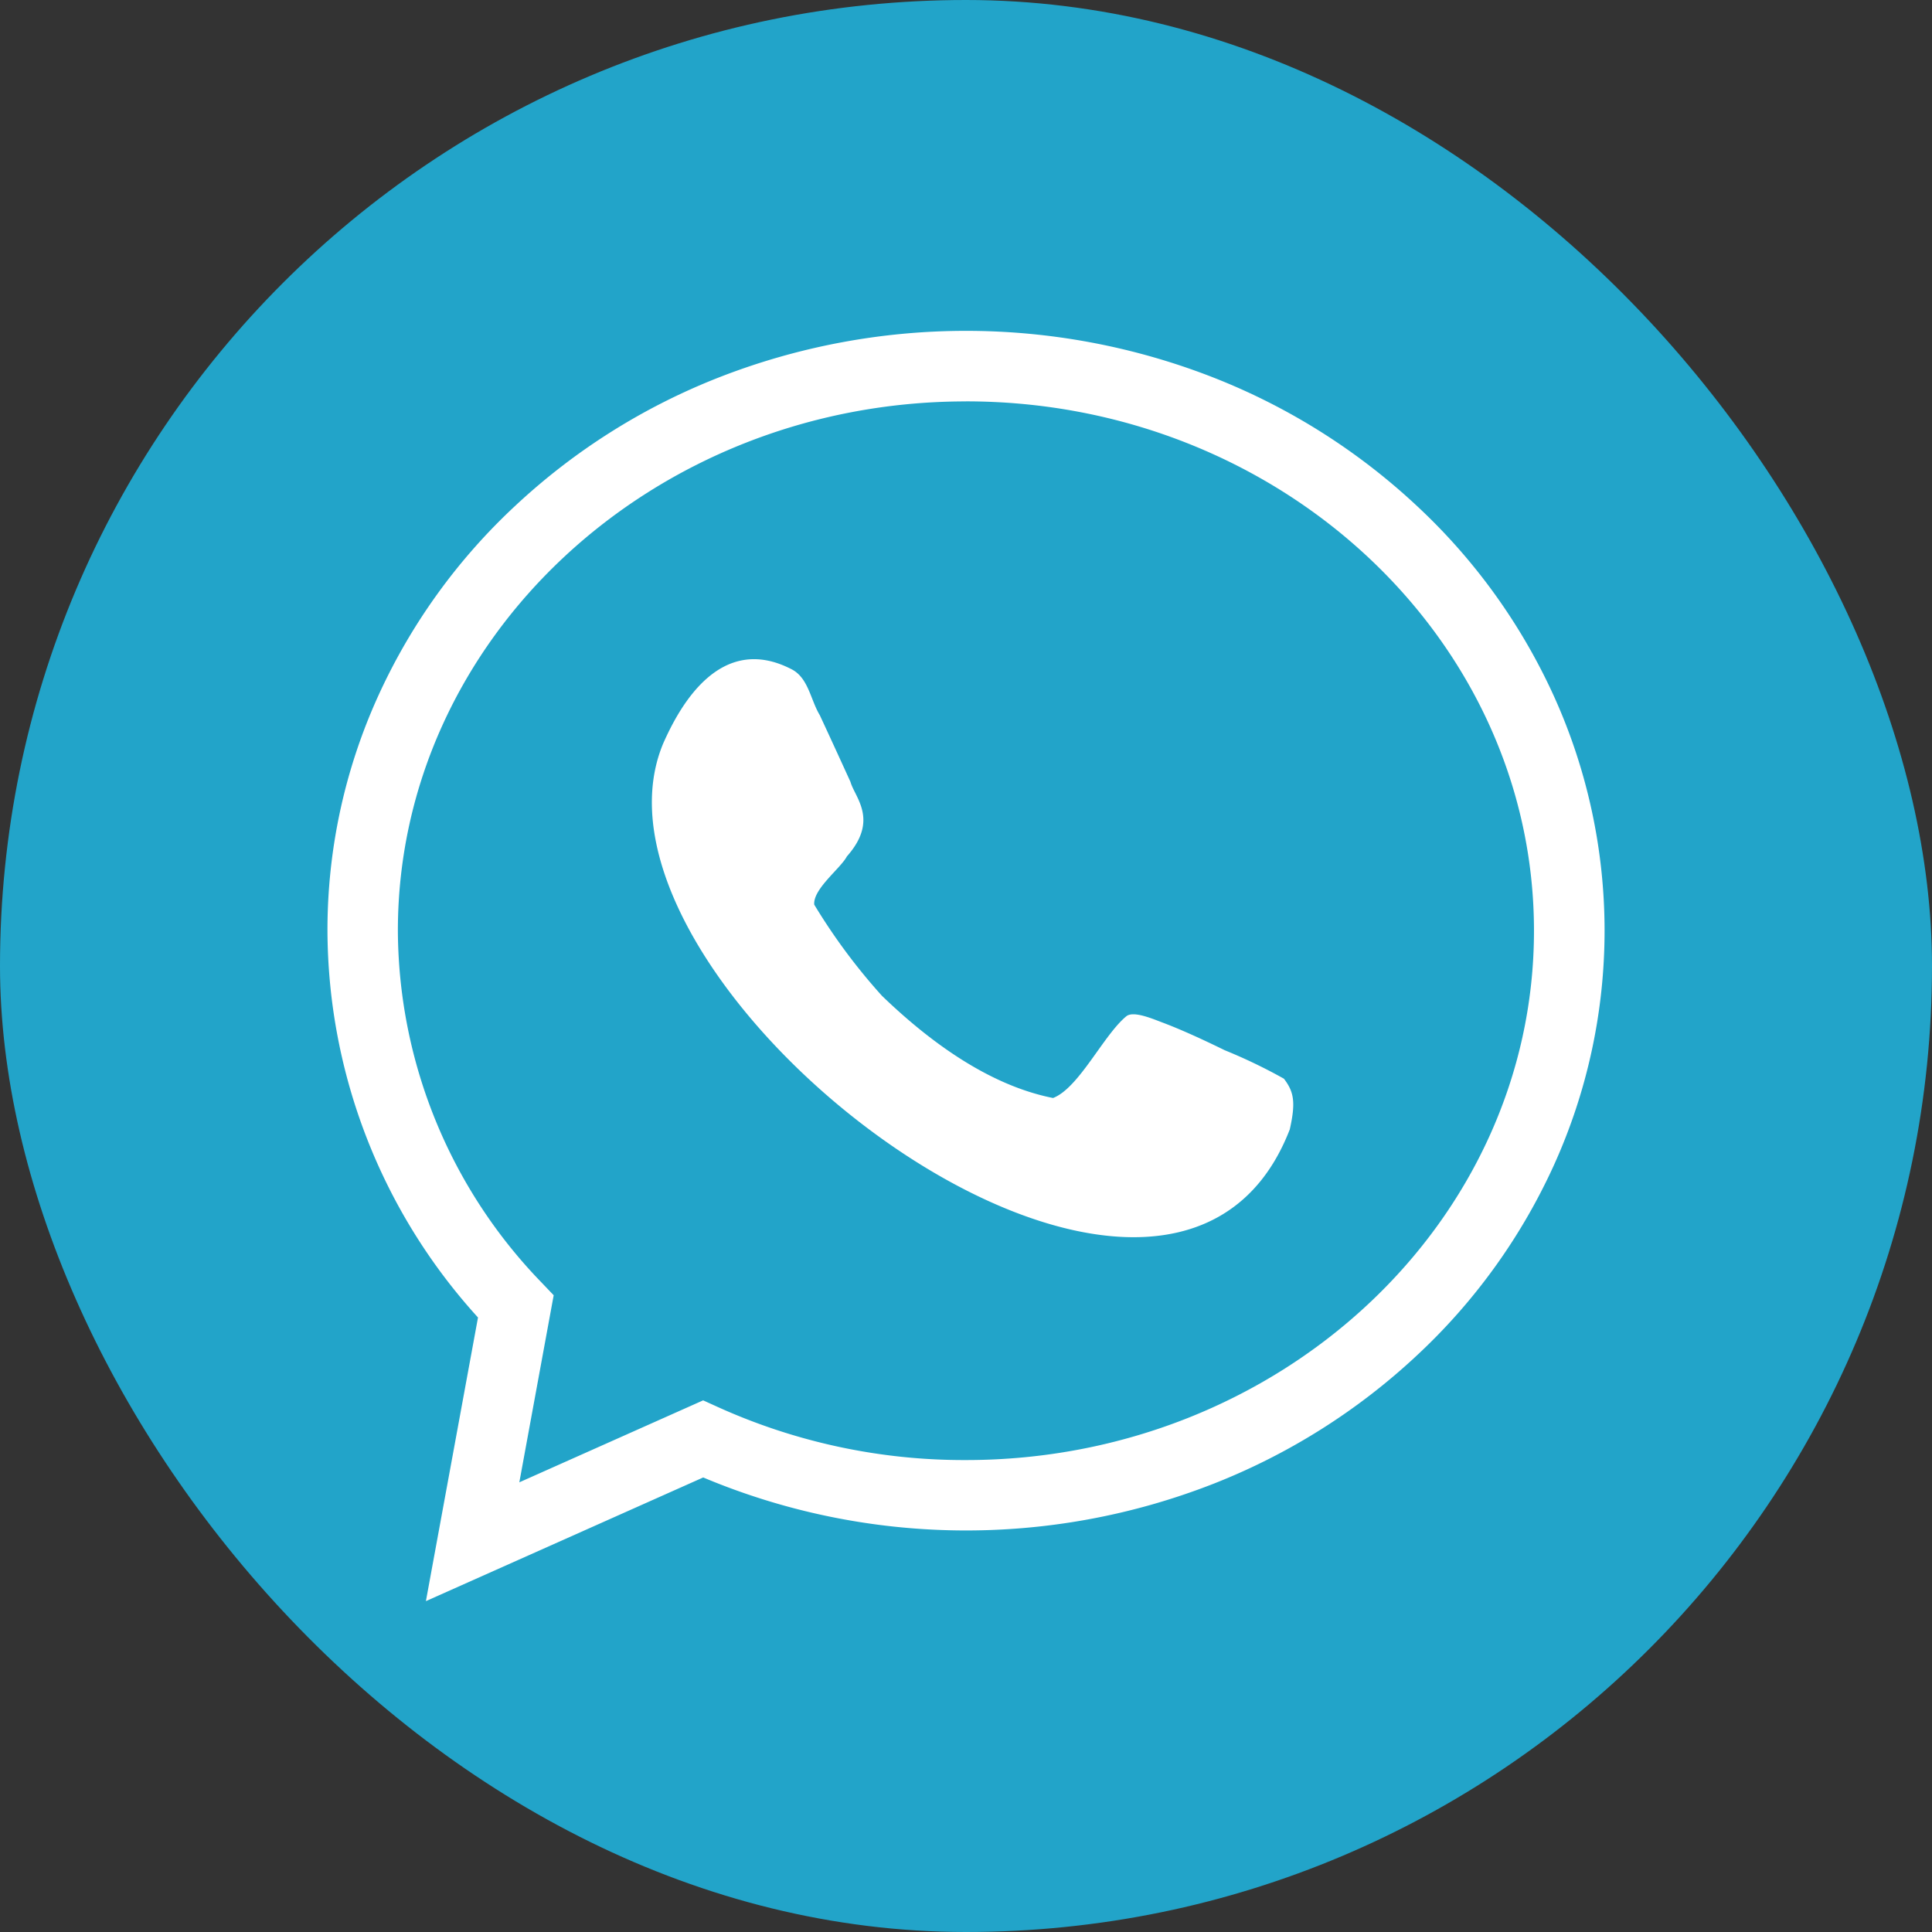
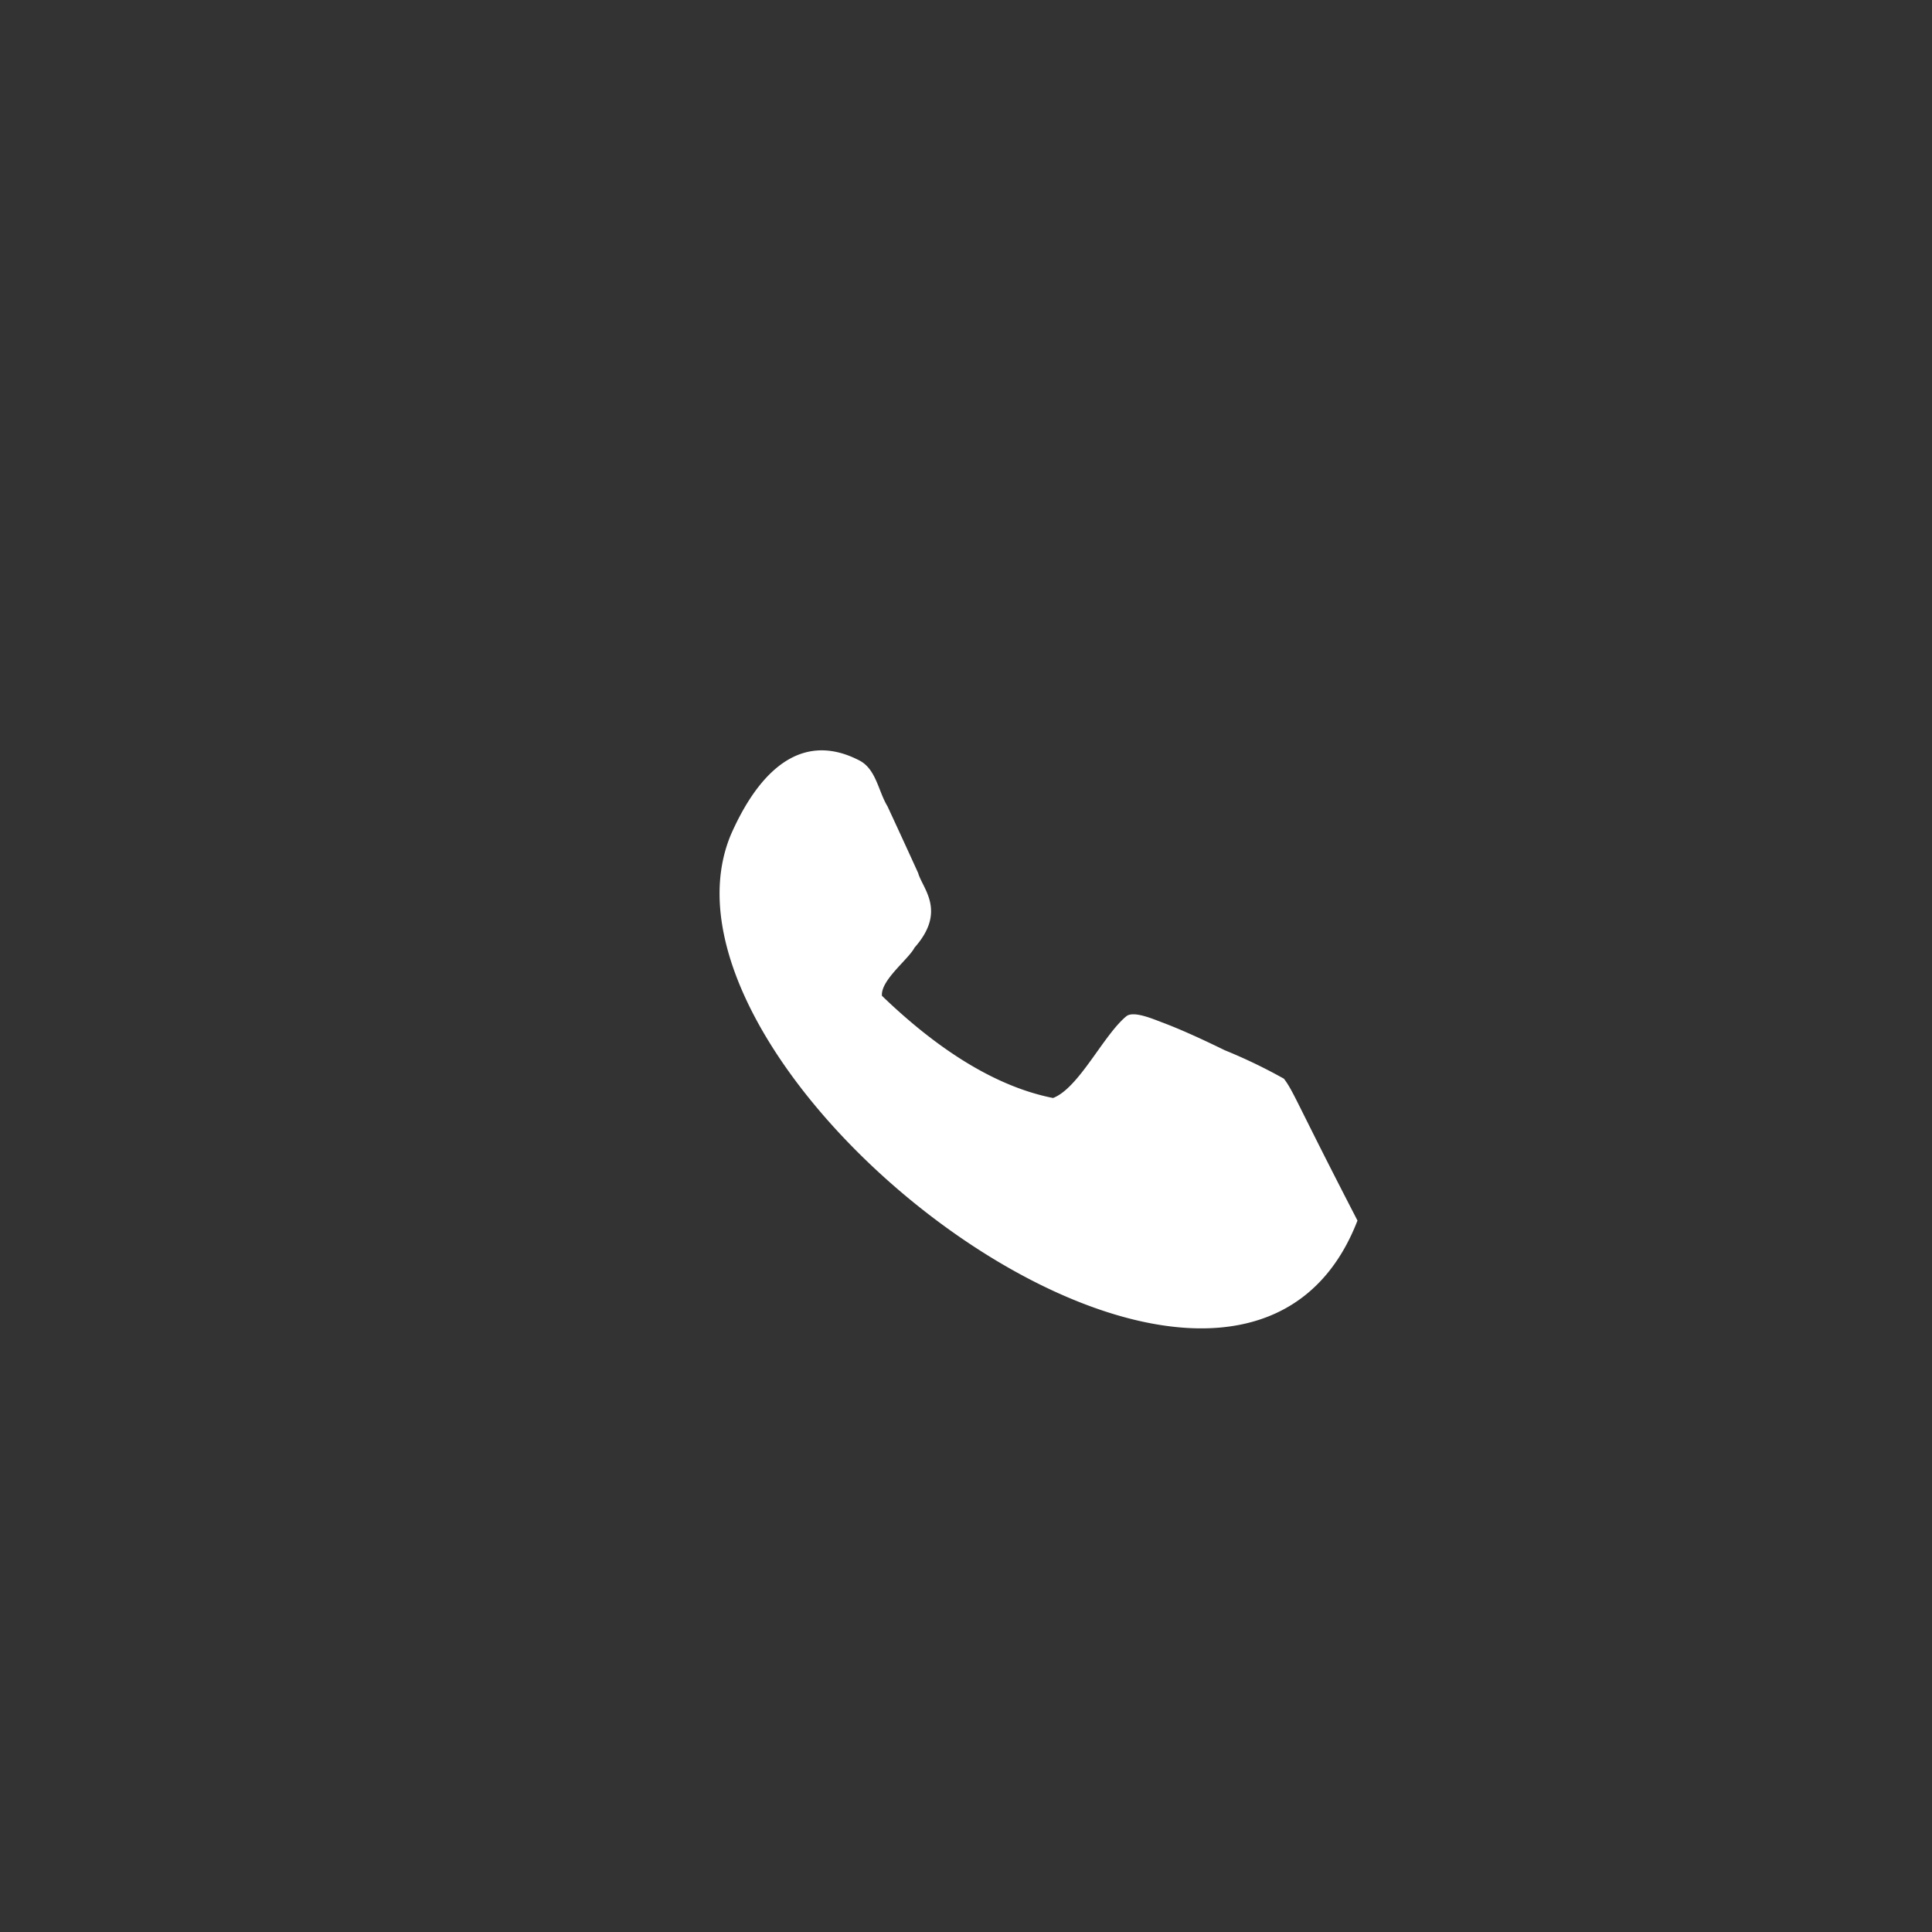
<svg xmlns="http://www.w3.org/2000/svg" id="Group_434" data-name="Group 434" width="122.71" height="122.71" viewBox="0 0 122.71 122.71">
  <rect x="0" y="0" width="122.71" height="122.71" fill="#333333" stroke="none" />
-   <rect id="Rectangle_230" data-name="Rectangle 230" width="122.71" height="122.71" rx="61.355" transform="translate(0 0)" fill="#22a4c9" />
  <g id="Group_432" data-name="Group 432" transform="translate(20.799 21.015)">
    <g id="Group_431" data-name="Group 431" transform="translate(0 0)">
-       <path id="Path_439" data-name="Path 439" d="M3317.223,3042.618l3.309-18.015a36.673,36.673,0,0,1-9.561-24.569,35.889,35.889,0,0,1,3.21-14.88,37.929,37.929,0,0,1,8.722-12.11,40.665,40.665,0,0,1,12.886-8.132,43.118,43.118,0,0,1,31.478,0,40.665,40.665,0,0,1,12.886,8.132,37.921,37.921,0,0,1,8.722,12.11,36.087,36.087,0,0,1,0,29.759,37.926,37.926,0,0,1-8.722,12.11,40.669,40.669,0,0,1-12.886,8.132,43.091,43.091,0,0,1-32.431-.392Zm34.3-76.2c-19.895,0-36.08,15.082-36.08,33.62a32.293,32.293,0,0,0,9.108,22.326l.788.826-2.182,11.882,11.675-5.206.917.416a37.9,37.9,0,0,0,15.773,3.376c19.895,0,36.08-15.082,36.08-33.62S3371.422,2966.415,3351.527,2966.415Z" transform="translate(-3310.971 -2961.938)" fill="#fff" />
-     </g>
-     <path id="Path_440" data-name="Path 440" d="M3413.406,3051.618a33.568,33.568,0,0,0-3.765-1.811c-1.73-.848-2.982-1.391-3.886-1.733-.577-.211-1.889-.8-2.357-.422-1.459,1.2-3.006,4.555-4.654,5.192-4.1-.809-7.894-3.622-10.869-6.492a37.83,37.83,0,0,1-4.3-5.79c-.086-.993,1.683-2.312,2.073-3.062,2.058-2.324.495-3.756.229-4.733-.456-1-1.264-2.766-1.952-4.244-.587-.966-.718-2.372-1.8-2.916-4.515-2.325-7.087,2.316-8.151,4.737-6.377,15.366,32,44.656,39.805,24.494C3414.177,3053.077,3414.024,3052.43,3413.406,3051.618Z" transform="translate(-3352.658 -3004.12)" fill="#fff" />
+       </g>
+     <path id="Path_440" data-name="Path 440" d="M3413.406,3051.618a33.568,33.568,0,0,0-3.765-1.811c-1.73-.848-2.982-1.391-3.886-1.733-.577-.211-1.889-.8-2.357-.422-1.459,1.2-3.006,4.555-4.654,5.192-4.1-.809-7.894-3.622-10.869-6.492c-.086-.993,1.683-2.312,2.073-3.062,2.058-2.324.495-3.756.229-4.733-.456-1-1.264-2.766-1.952-4.244-.587-.966-.718-2.372-1.8-2.916-4.515-2.325-7.087,2.316-8.151,4.737-6.377,15.366,32,44.656,39.805,24.494C3414.177,3053.077,3414.024,3052.43,3413.406,3051.618Z" transform="translate(-3352.658 -3004.12)" fill="#fff" />
  </g>
</svg>